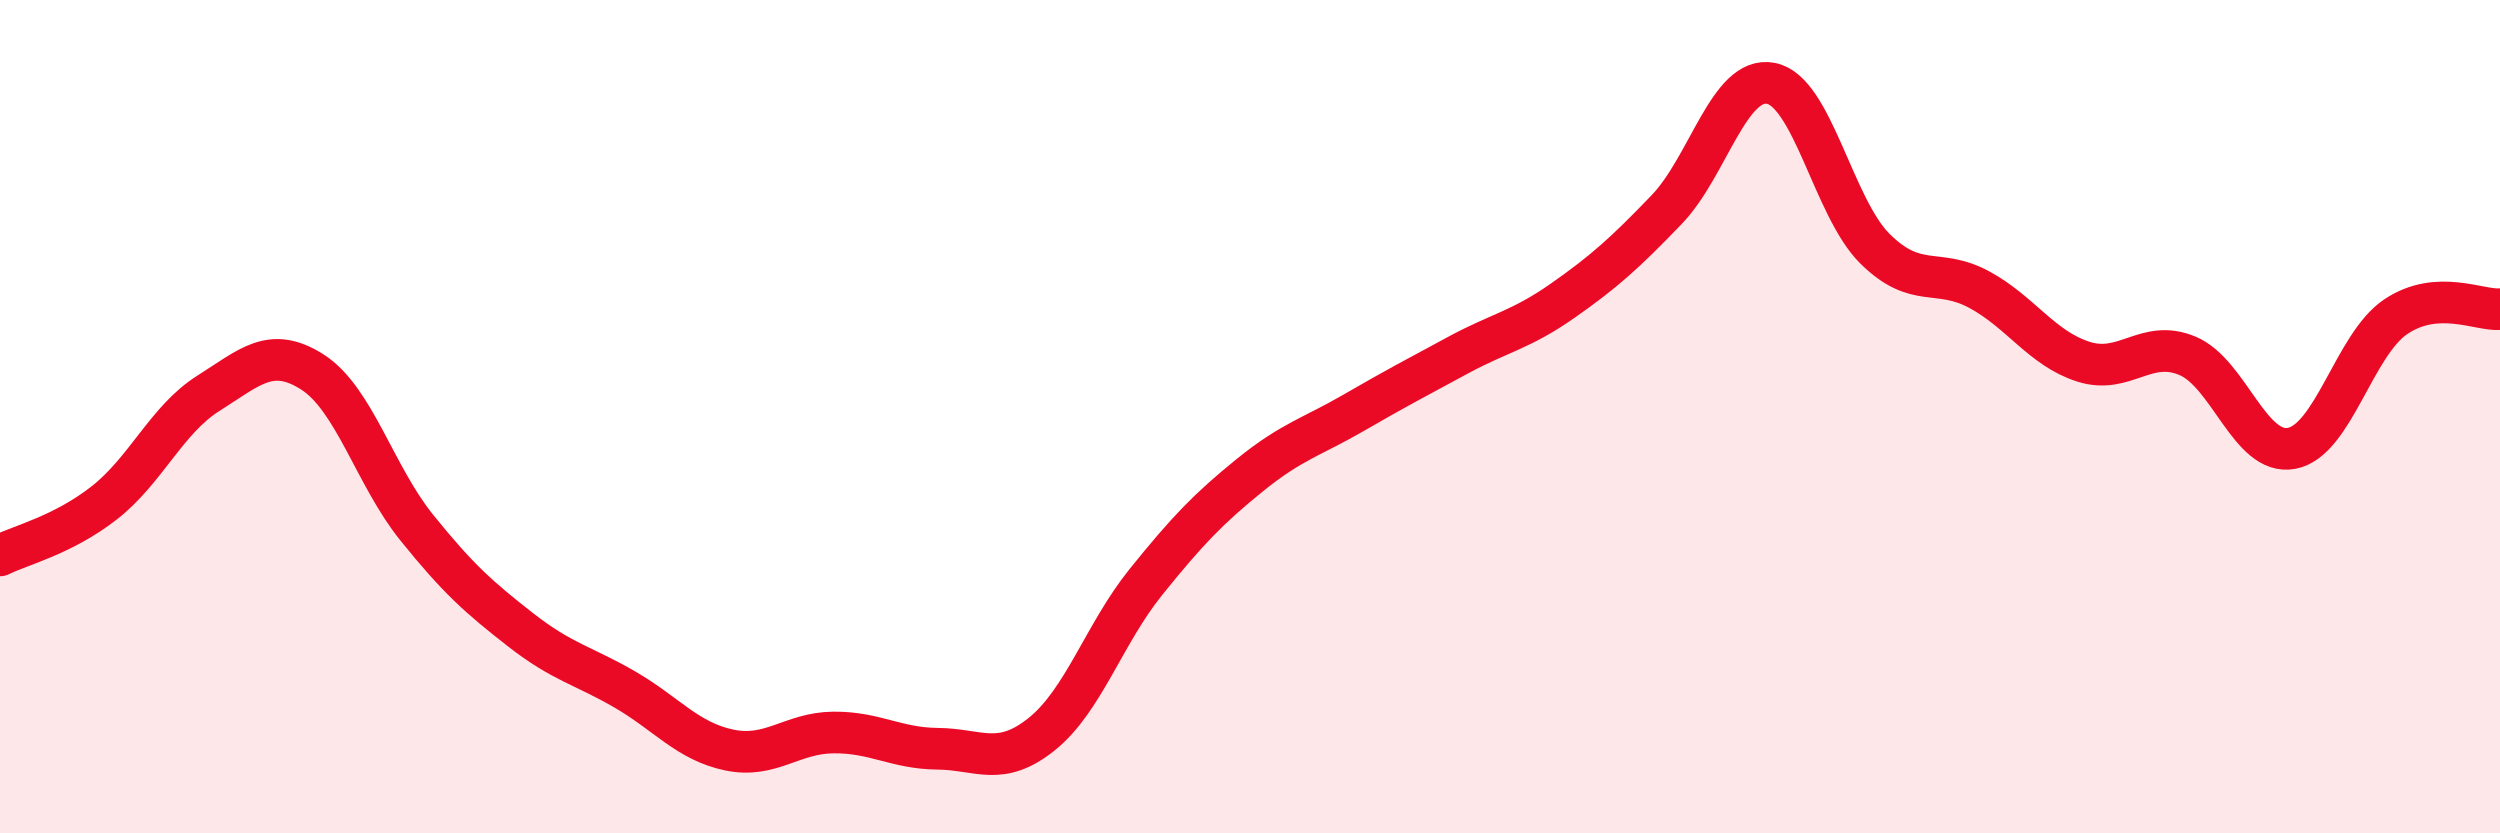
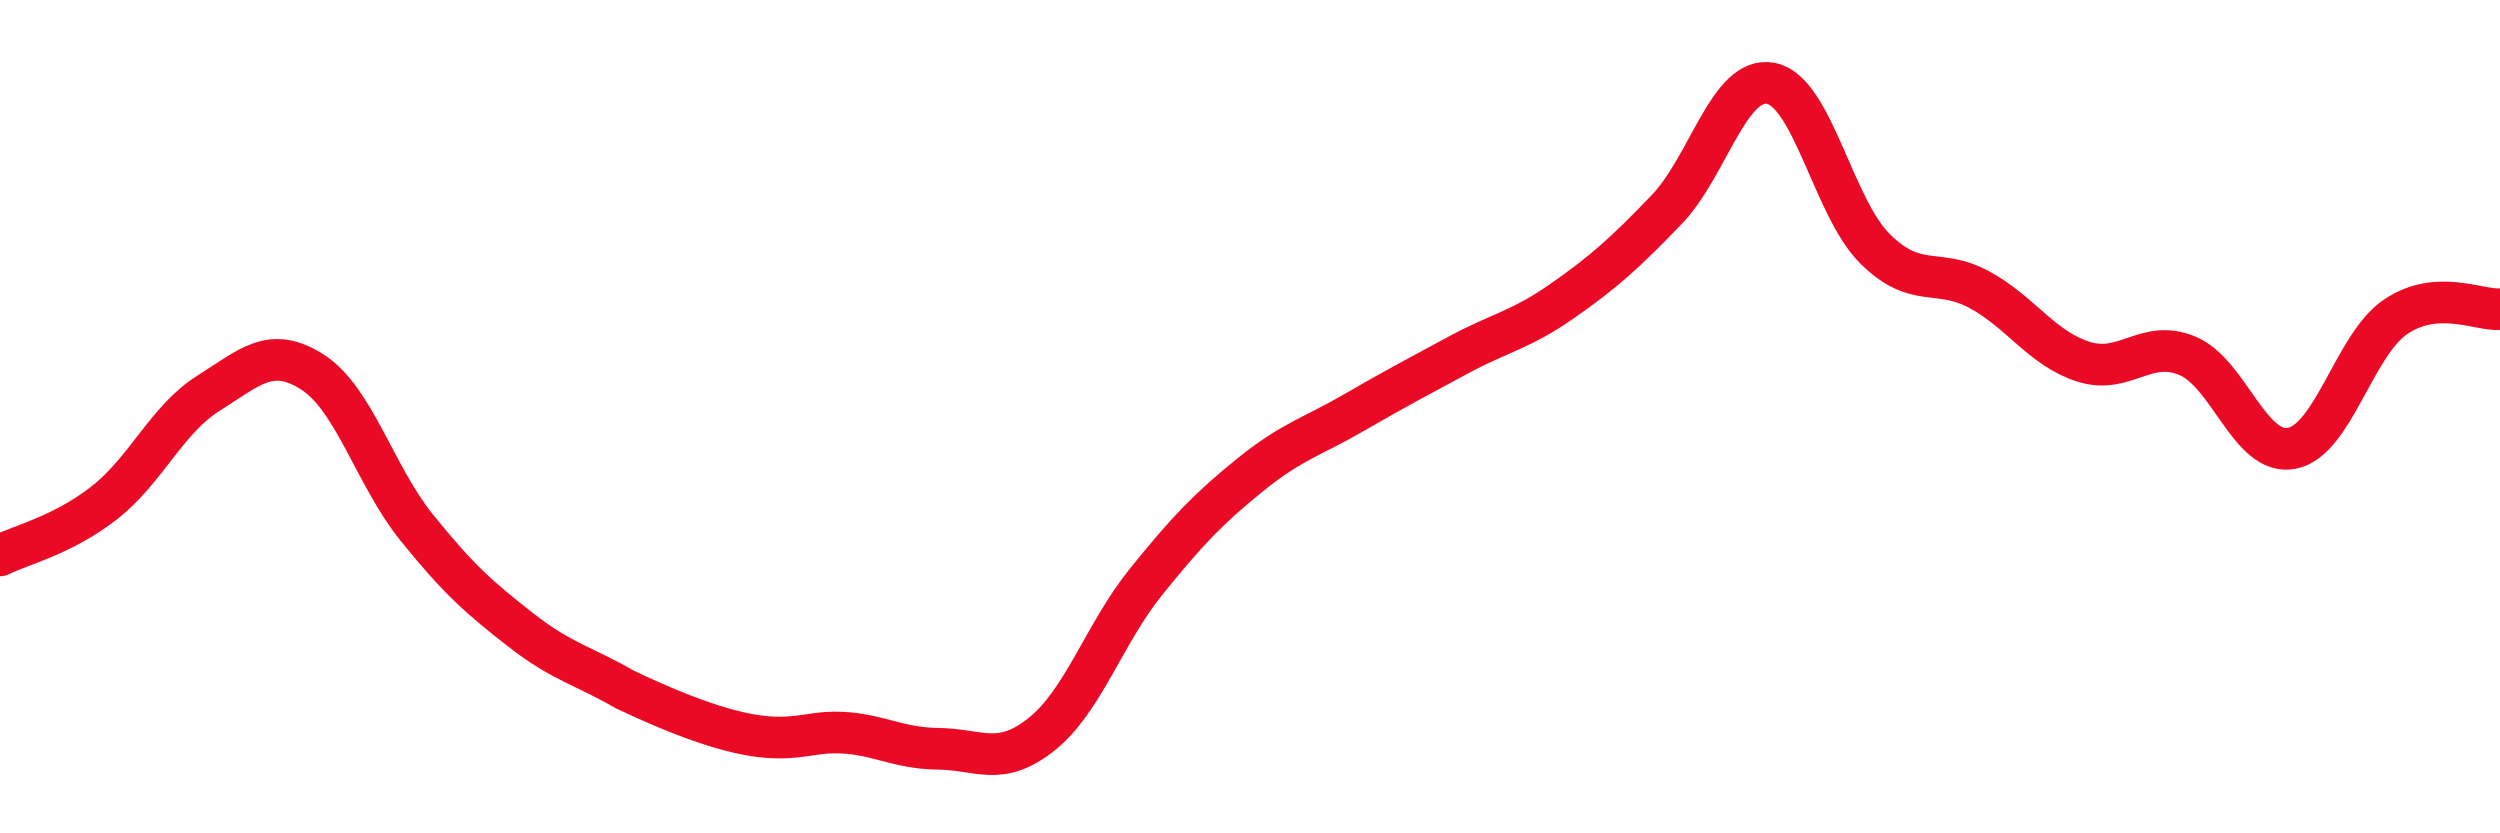
<svg xmlns="http://www.w3.org/2000/svg" width="60" height="20" viewBox="0 0 60 20">
-   <path d="M 0,13.33 C 0.5,13.08 1.5,12.85 2.5,12.07 C 3.5,11.29 4,10.07 5,9.44 C 6,8.81 6.5,8.29 7.5,8.93 C 8.5,9.57 9,11.42 10,12.66 C 11,13.9 11.5,14.34 12.5,15.12 C 13.5,15.9 14,15.97 15,16.55 C 16,17.13 16.5,17.79 17.5,18 C 18.5,18.21 19,17.59 20,17.58 C 21,17.57 21.5,17.96 22.5,17.97 C 23.5,17.98 24,18.42 25,17.62 C 26,16.82 26.5,15.21 27.5,13.97 C 28.5,12.73 29,12.21 30,11.4 C 31,10.59 31.5,10.48 32.5,9.9 C 33.5,9.32 34,9.06 35,8.52 C 36,7.98 36.5,7.92 37.5,7.22 C 38.5,6.52 39,6.07 40,5.03 C 41,3.99 41.5,1.81 42.5,2 C 43.5,2.19 44,4.98 45,5.97 C 46,6.96 46.5,6.41 47.5,6.95 C 48.5,7.49 49,8.36 50,8.68 C 51,9 51.5,8.12 52.5,8.54 C 53.5,8.96 54,10.95 55,10.76 C 56,10.57 56.5,8.27 57.5,7.6 C 58.5,6.93 59.5,7.46 60,7.42L60 20L0 20Z" fill="#EB0A25" opacity="0.1" stroke-linecap="round" stroke-linejoin="round" />
-   <path d="M 0,13.33 C 0.5,13.08 1.5,12.85 2.5,12.07 C 3.5,11.29 4,10.07 5,9.44 C 6,8.81 6.5,8.29 7.5,8.93 C 8.5,9.57 9,11.42 10,12.66 C 11,13.9 11.5,14.34 12.5,15.12 C 13.5,15.9 14,15.97 15,16.55 C 16,17.13 16.5,17.79 17.5,18 C 18.5,18.21 19,17.59 20,17.58 C 21,17.57 21.5,17.96 22.5,17.97 C 23.5,17.98 24,18.42 25,17.62 C 26,16.82 26.5,15.21 27.5,13.97 C 28.5,12.73 29,12.21 30,11.4 C 31,10.59 31.5,10.48 32.5,9.9 C 33.5,9.32 34,9.06 35,8.52 C 36,7.98 36.5,7.92 37.5,7.22 C 38.5,6.52 39,6.07 40,5.03 C 41,3.99 41.5,1.81 42.5,2 C 43.5,2.19 44,4.98 45,5.97 C 46,6.96 46.5,6.41 47.5,6.95 C 48.5,7.49 49,8.36 50,8.68 C 51,9 51.5,8.12 52.5,8.54 C 53.5,8.96 54,10.95 55,10.76 C 56,10.57 56.5,8.27 57.5,7.6 C 58.5,6.93 59.5,7.46 60,7.42" stroke="#EB0A25" stroke-width="1" fill="none" stroke-linecap="round" stroke-linejoin="round" />
+   <path d="M 0,13.33 C 0.5,13.08 1.5,12.85 2.5,12.07 C 3.5,11.29 4,10.07 5,9.44 C 6,8.81 6.5,8.29 7.5,8.93 C 8.5,9.57 9,11.42 10,12.66 C 11,13.9 11.5,14.34 12.5,15.12 C 13.5,15.9 14,15.97 15,16.55 C 18.5,18.21 19,17.59 20,17.58 C 21,17.57 21.5,17.96 22.5,17.97 C 23.5,17.98 24,18.42 25,17.62 C 26,16.82 26.5,15.21 27.5,13.97 C 28.5,12.73 29,12.21 30,11.4 C 31,10.59 31.5,10.48 32.5,9.9 C 33.5,9.32 34,9.06 35,8.52 C 36,7.98 36.5,7.92 37.5,7.22 C 38.5,6.52 39,6.07 40,5.03 C 41,3.99 41.5,1.81 42.5,2 C 43.5,2.19 44,4.98 45,5.97 C 46,6.96 46.5,6.41 47.5,6.95 C 48.5,7.49 49,8.36 50,8.68 C 51,9 51.5,8.12 52.5,8.54 C 53.5,8.96 54,10.95 55,10.76 C 56,10.57 56.5,8.27 57.5,7.6 C 58.5,6.93 59.5,7.46 60,7.42" stroke="#EB0A25" stroke-width="1" fill="none" stroke-linecap="round" stroke-linejoin="round" />
</svg>